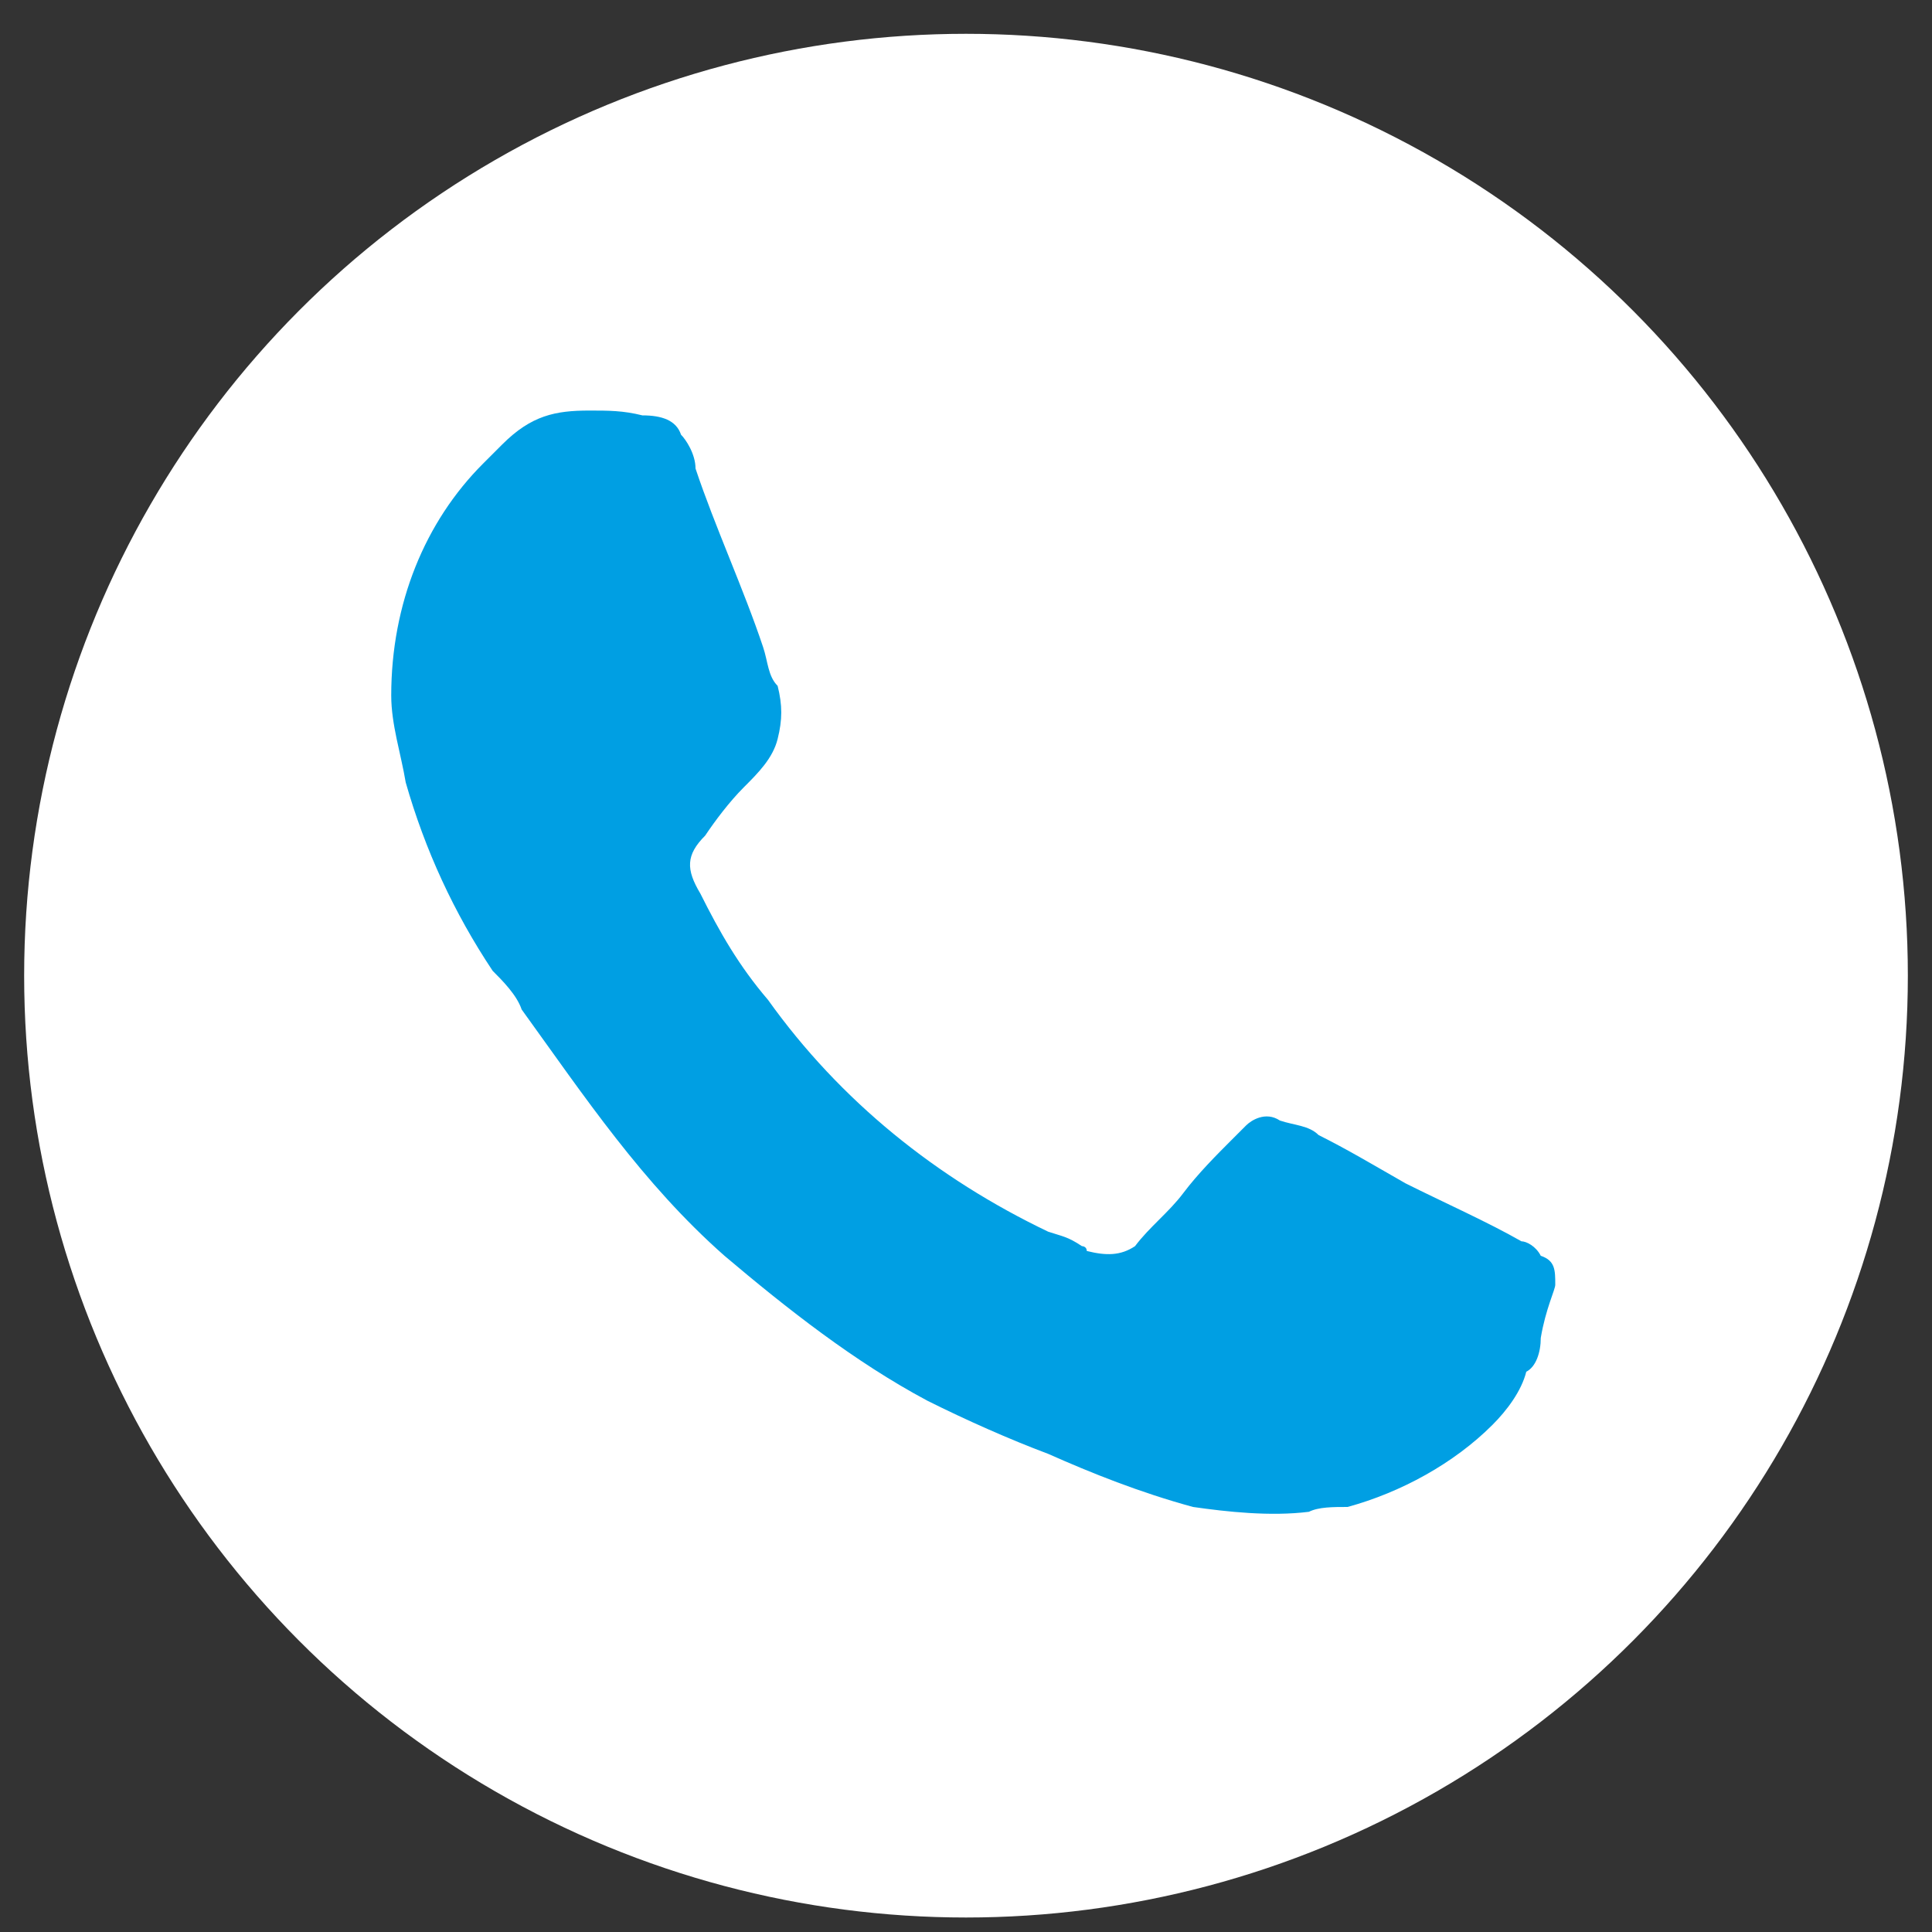
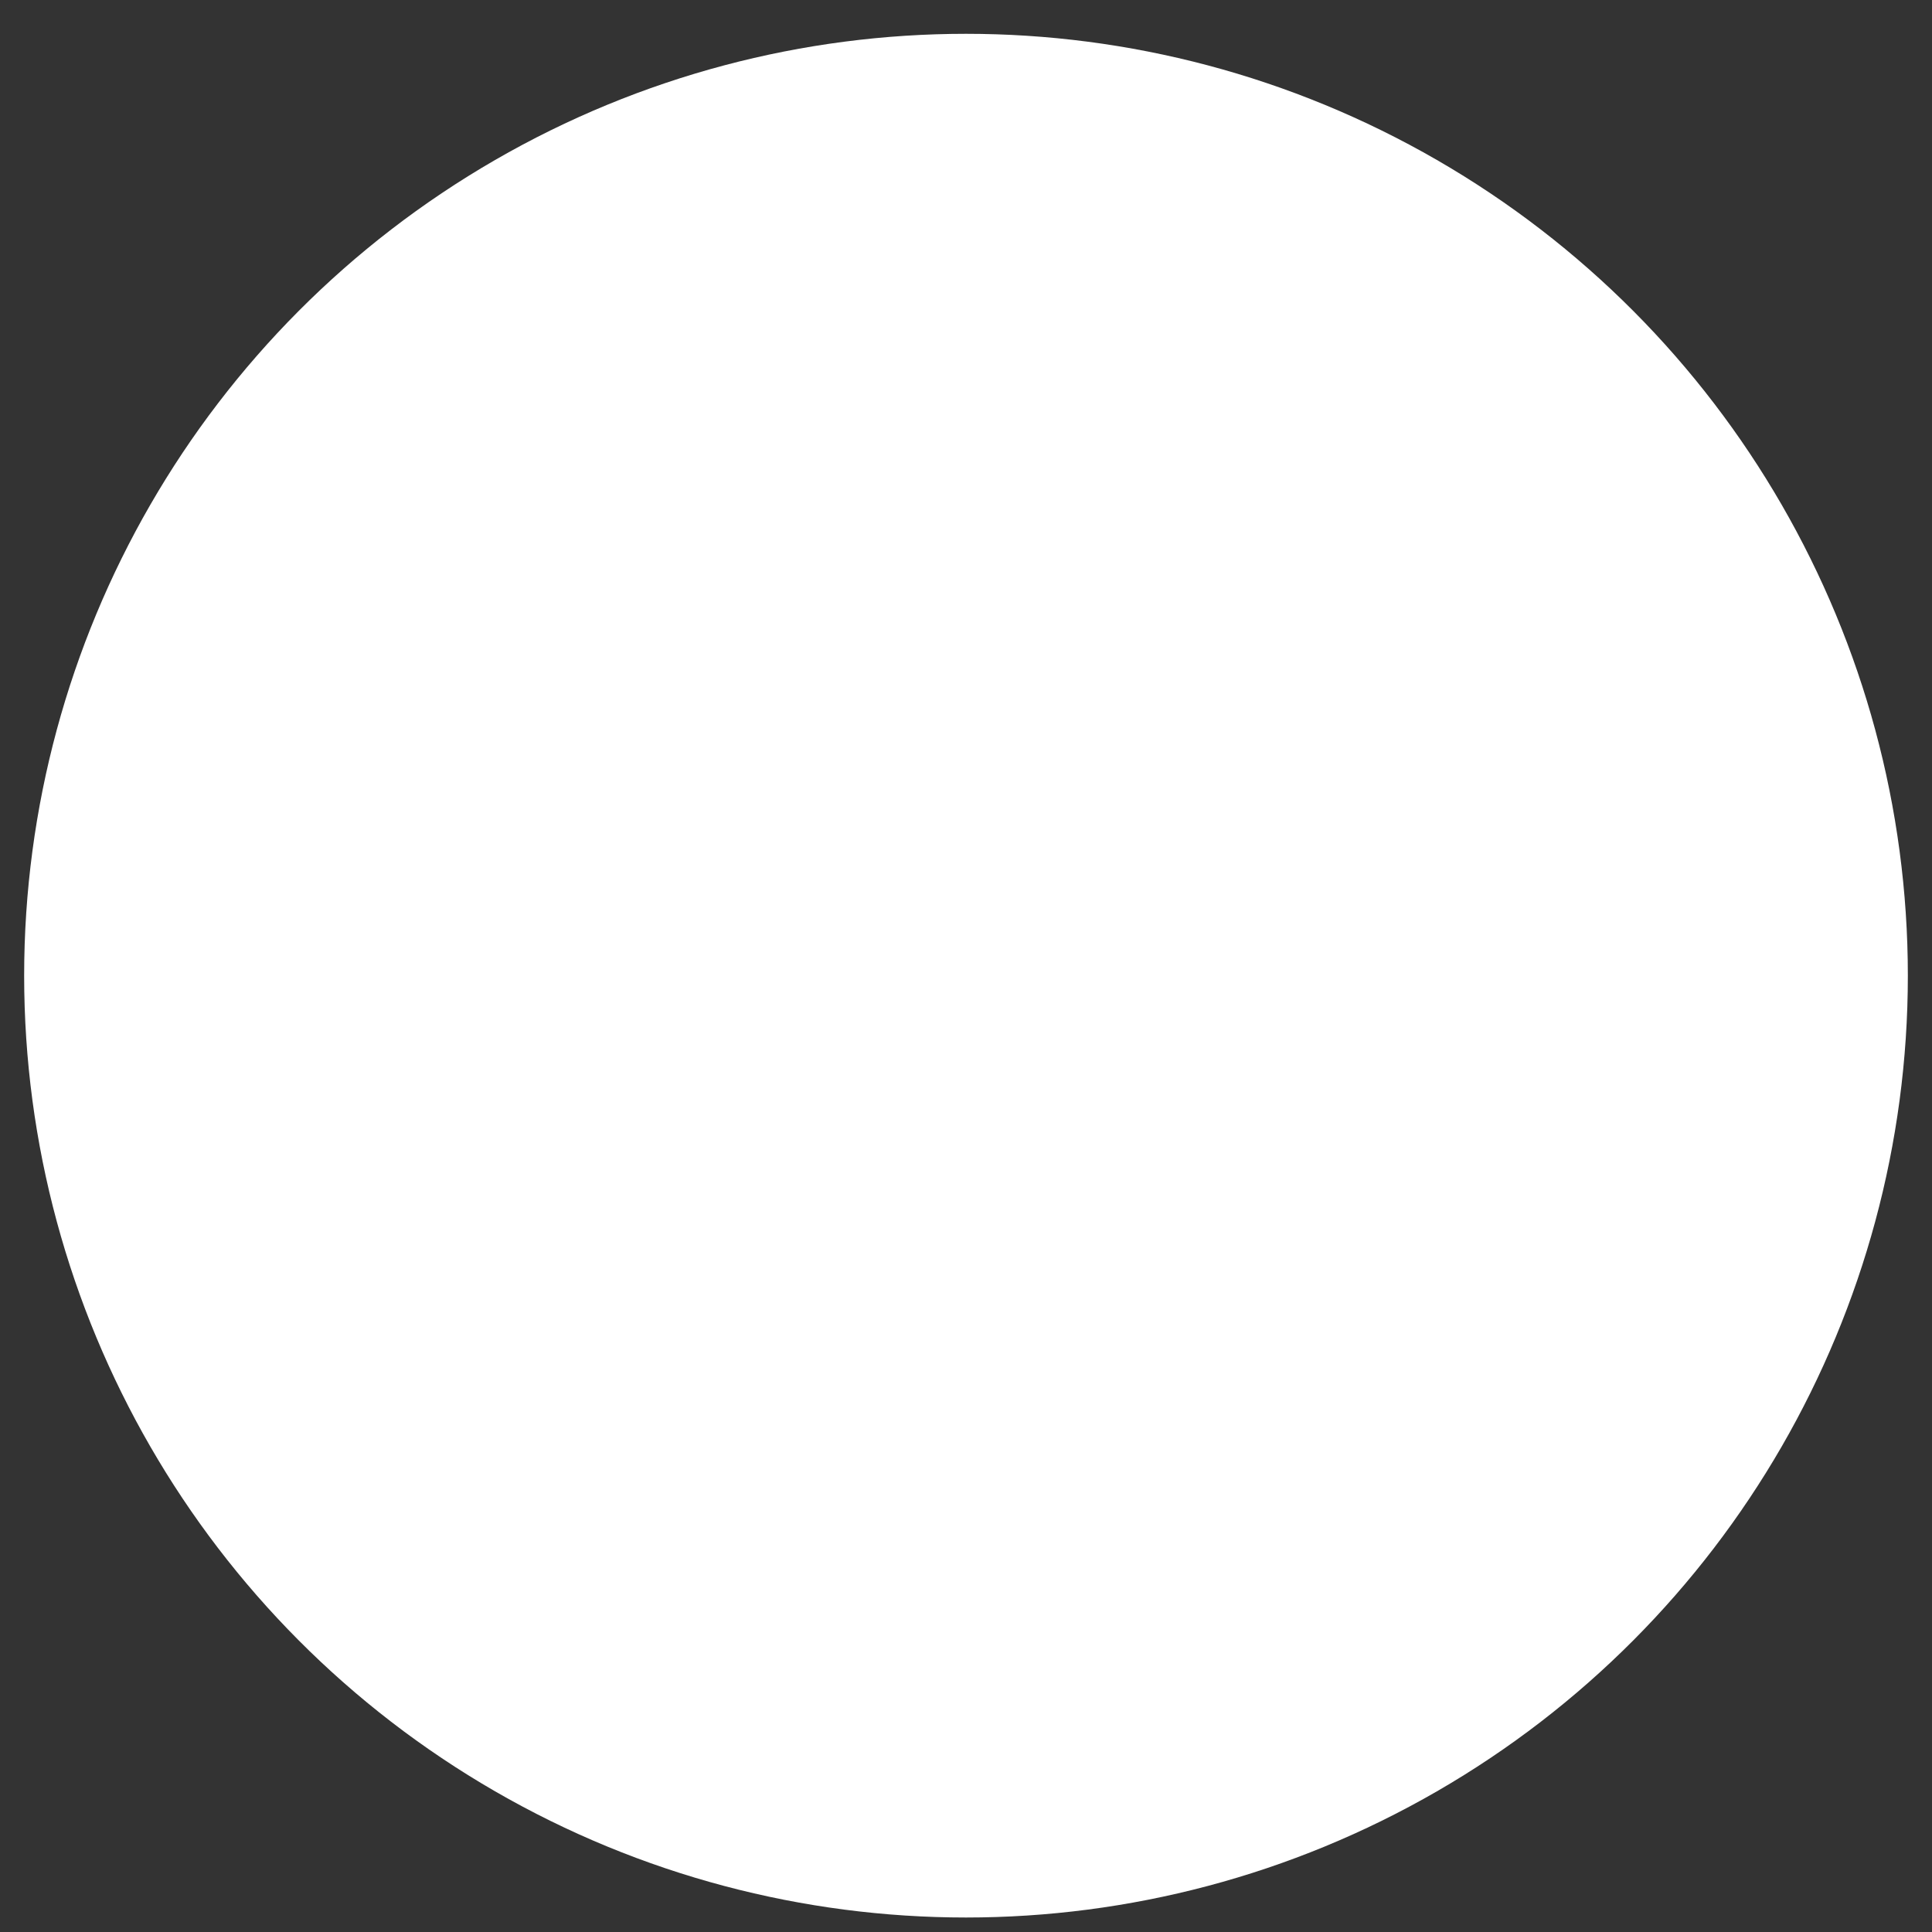
<svg xmlns="http://www.w3.org/2000/svg" id="Layer_1" x="0px" y="0px" viewBox="0 0 40 40" style="enable-background:new 0 0 40 40;" xml:space="preserve">
  <rect x="0" y="0" width="40" height="40" fill="#333333" stroke="none" />
  <style type="text/css"> .st0{fill:#FFFFFF;} .st1{fill:#009FE3;} </style>
  <circle class="st0" cx="20" cy="20.2" r="19.5" />
-   <path class="st1" d="M31.9,27.7c0,0.3-0.1,0.6-0.3,0.7c-0.1,0.4-0.4,0.8-0.7,1.1c-0.8,0.8-1.9,1.4-3,1.7c-0.3,0-0.6,0-0.8,0.1 c-0.8,0.1-1.7,0-2.4-0.1c-1.1-0.3-2.1-0.7-3-1.1c-0.8-0.3-1.7-0.7-2.5-1.1c-1.5-0.8-2.9-1.9-4.2-3c-1.7-1.5-2.9-3.3-4.2-5.1 c-0.1-0.3-0.4-0.6-0.6-0.8c-0.8-1.2-1.4-2.5-1.8-3.9c-0.1-0.6-0.3-1.2-0.3-1.8c0-1.9,0.7-3.6,1.9-4.8c0.1-0.1,0.3-0.3,0.4-0.4 c0.6-0.6,1.1-0.7,1.8-0.7c0.4,0,0.7,0,1.1,0.1c0.4,0,0.7,0.1,0.8,0.4c0.1,0.1,0.3,0.4,0.3,0.7c0.4,1.2,1,2.5,1.4,3.7 c0.1,0.3,0.1,0.6,0.3,0.8c0.1,0.4,0.1,0.7,0,1.1c-0.1,0.4-0.4,0.7-0.7,1c-0.3,0.3-0.6,0.7-0.8,1c-0.4,0.4-0.4,0.7-0.1,1.2 c0.4,0.8,0.8,1.5,1.4,2.2c1.5,2.1,3.5,3.7,5.8,4.8c0.3,0.1,0.4,0.1,0.7,0.3c0,0,0.1,0,0.1,0.1c0.4,0.1,0.7,0.1,1-0.1 c0.3-0.4,0.7-0.7,1-1.1s0.7-0.8,1-1.1c0.1-0.1,0.1-0.1,0.3-0.3c0.1-0.1,0.4-0.3,0.7-0.1c0.3,0.1,0.6,0.1,0.8,0.3 c0.6,0.3,1.1,0.6,1.8,1c0.8,0.4,1.7,0.8,2.4,1.2c0.1,0,0.3,0.1,0.4,0.3c0.3,0.1,0.3,0.3,0.3,0.6C32.2,26.7,32,27.1,31.9,27.7z" />
</svg>